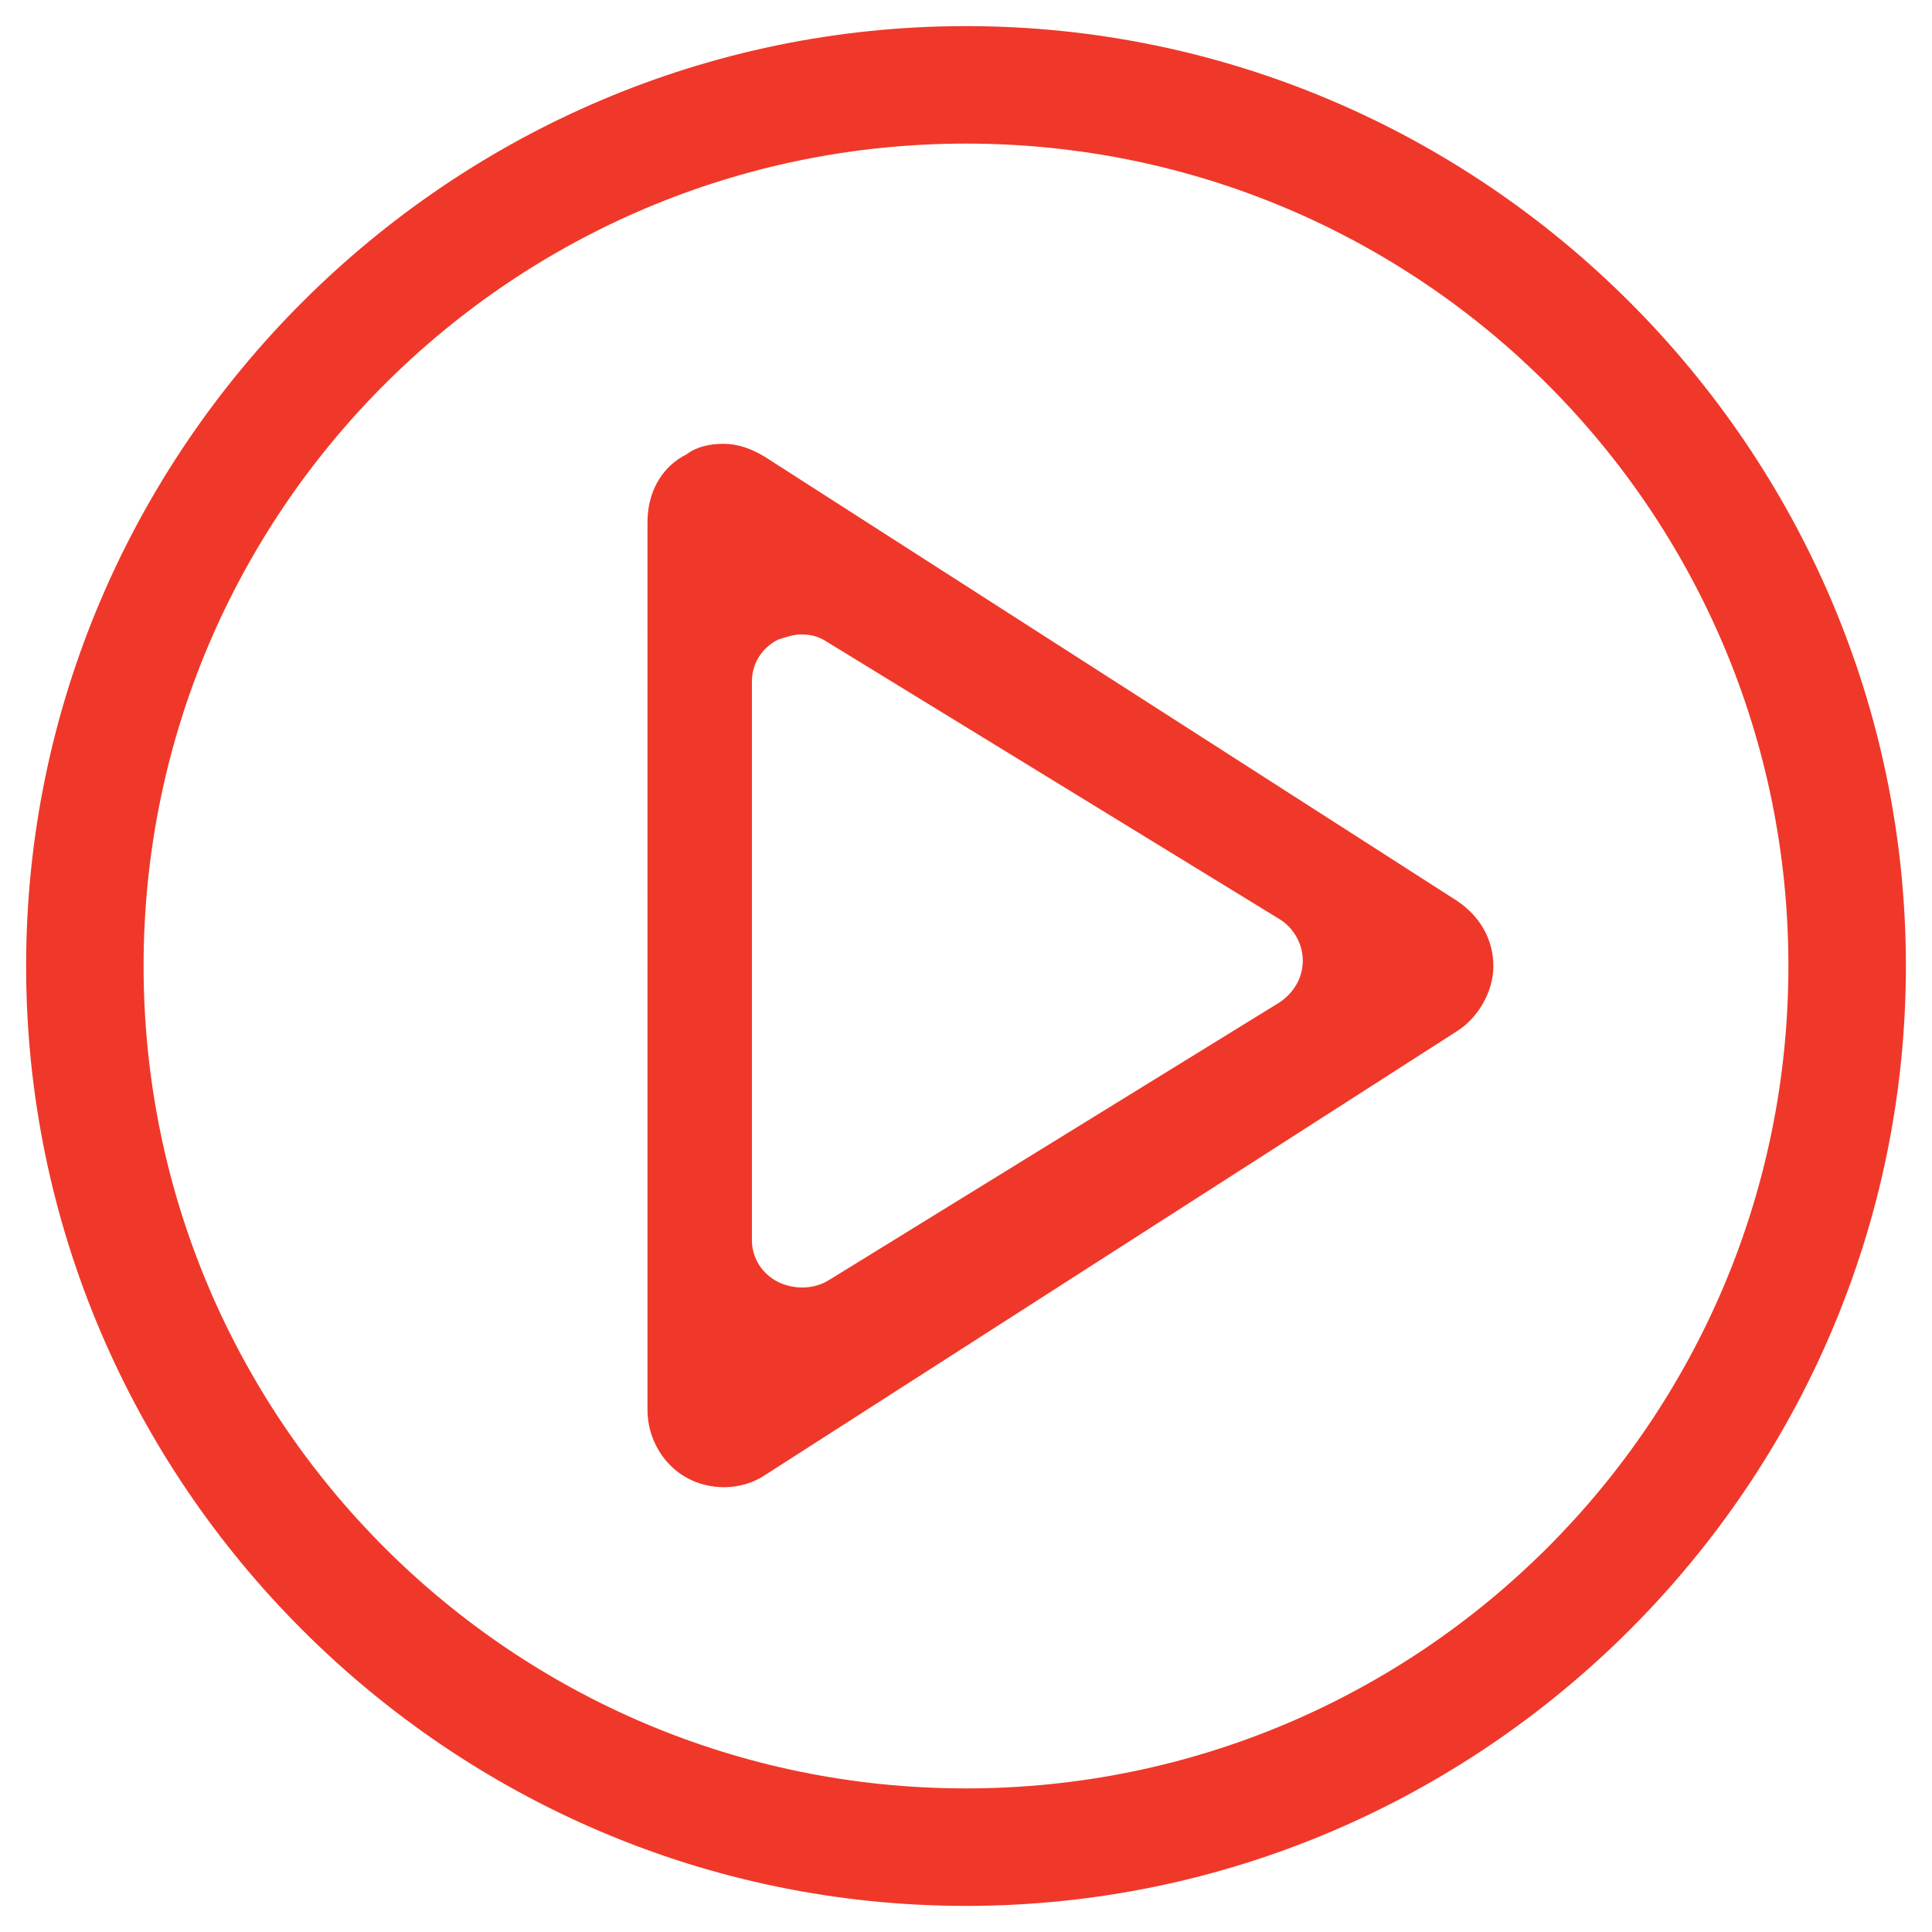
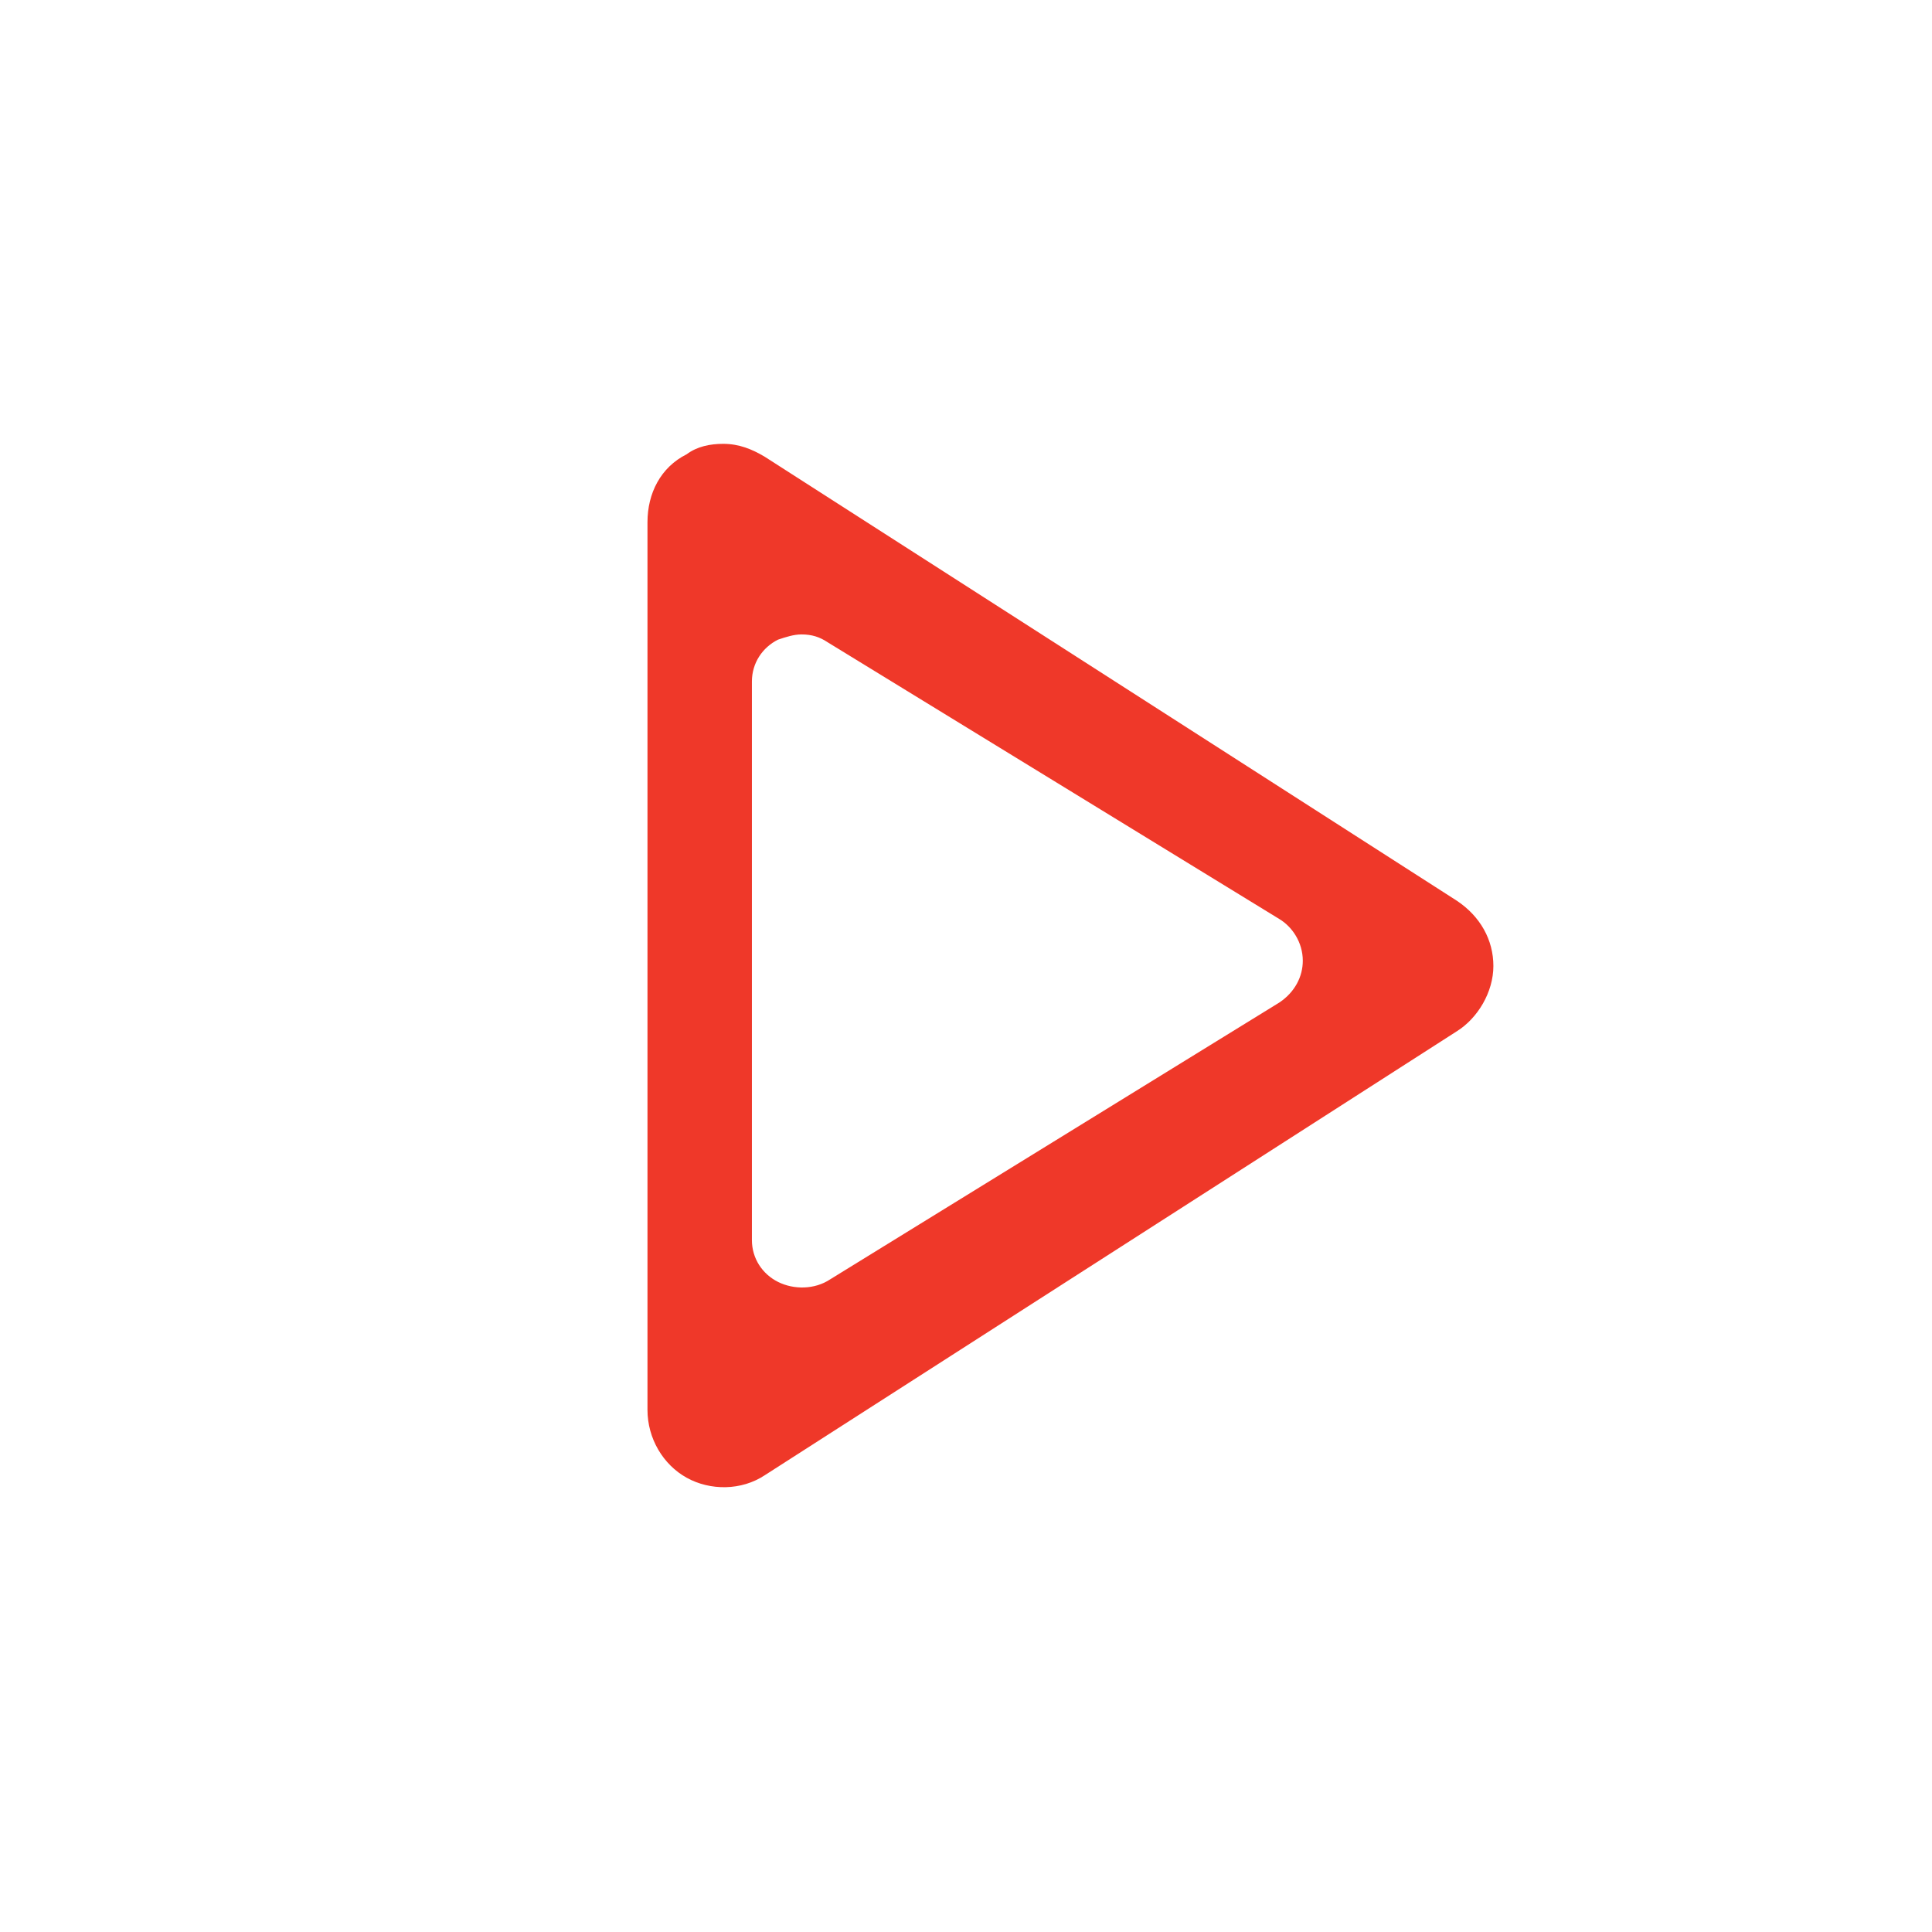
<svg xmlns="http://www.w3.org/2000/svg" version="1.1" id="Capa_1" x="0px" y="0px" viewBox="0 0 74 74" style="enable-background:new 0 0 74 74;" xml:space="preserve">
  <style type="text/css">
	.st0{fill:#EF3829;}
</style>
  <g>
-     <path class="st0" d="M37,1C17.2,1,1,17.2,1,37s16.2,36,36,36c19.8,0,36-16.2,36-36S56.8,1,37,1z M37,68.5   C19.6,68.5,5.5,54.4,5.5,37S19.6,5.5,37,5.5c17.4,0,31.5,14.1,31.5,31.5S54.4,68.5,37,68.5z" />
    <path class="st0" d="M55.8,34.5l-26.5-17c-0.5-0.3-1-0.5-1.6-0.5c-0.5,0-1,0.1-1.4,0.4c-1,0.5-1.5,1.5-1.5,2.6V54   c0,1.1,0.6,2.1,1.5,2.6c0.9,0.5,2.1,0.5,3-0.1l26.5-17c0.8-0.5,1.4-1.5,1.4-2.5C57.2,36,56.7,35.1,55.8,34.5z M49,38.4L31.8,49   c-0.6,0.4-1.4,0.4-2,0.1c-0.6-0.3-1-0.9-1-1.6V26.1c0-0.7,0.4-1.3,1-1.6c0.3-0.1,0.6-0.2,0.9-0.2c0.4,0,0.7,0.1,1,0.3L49,35.2   c0.5,0.3,0.9,0.9,0.9,1.6C49.9,37.4,49.6,38,49,38.4z" />
  </g>
</svg>